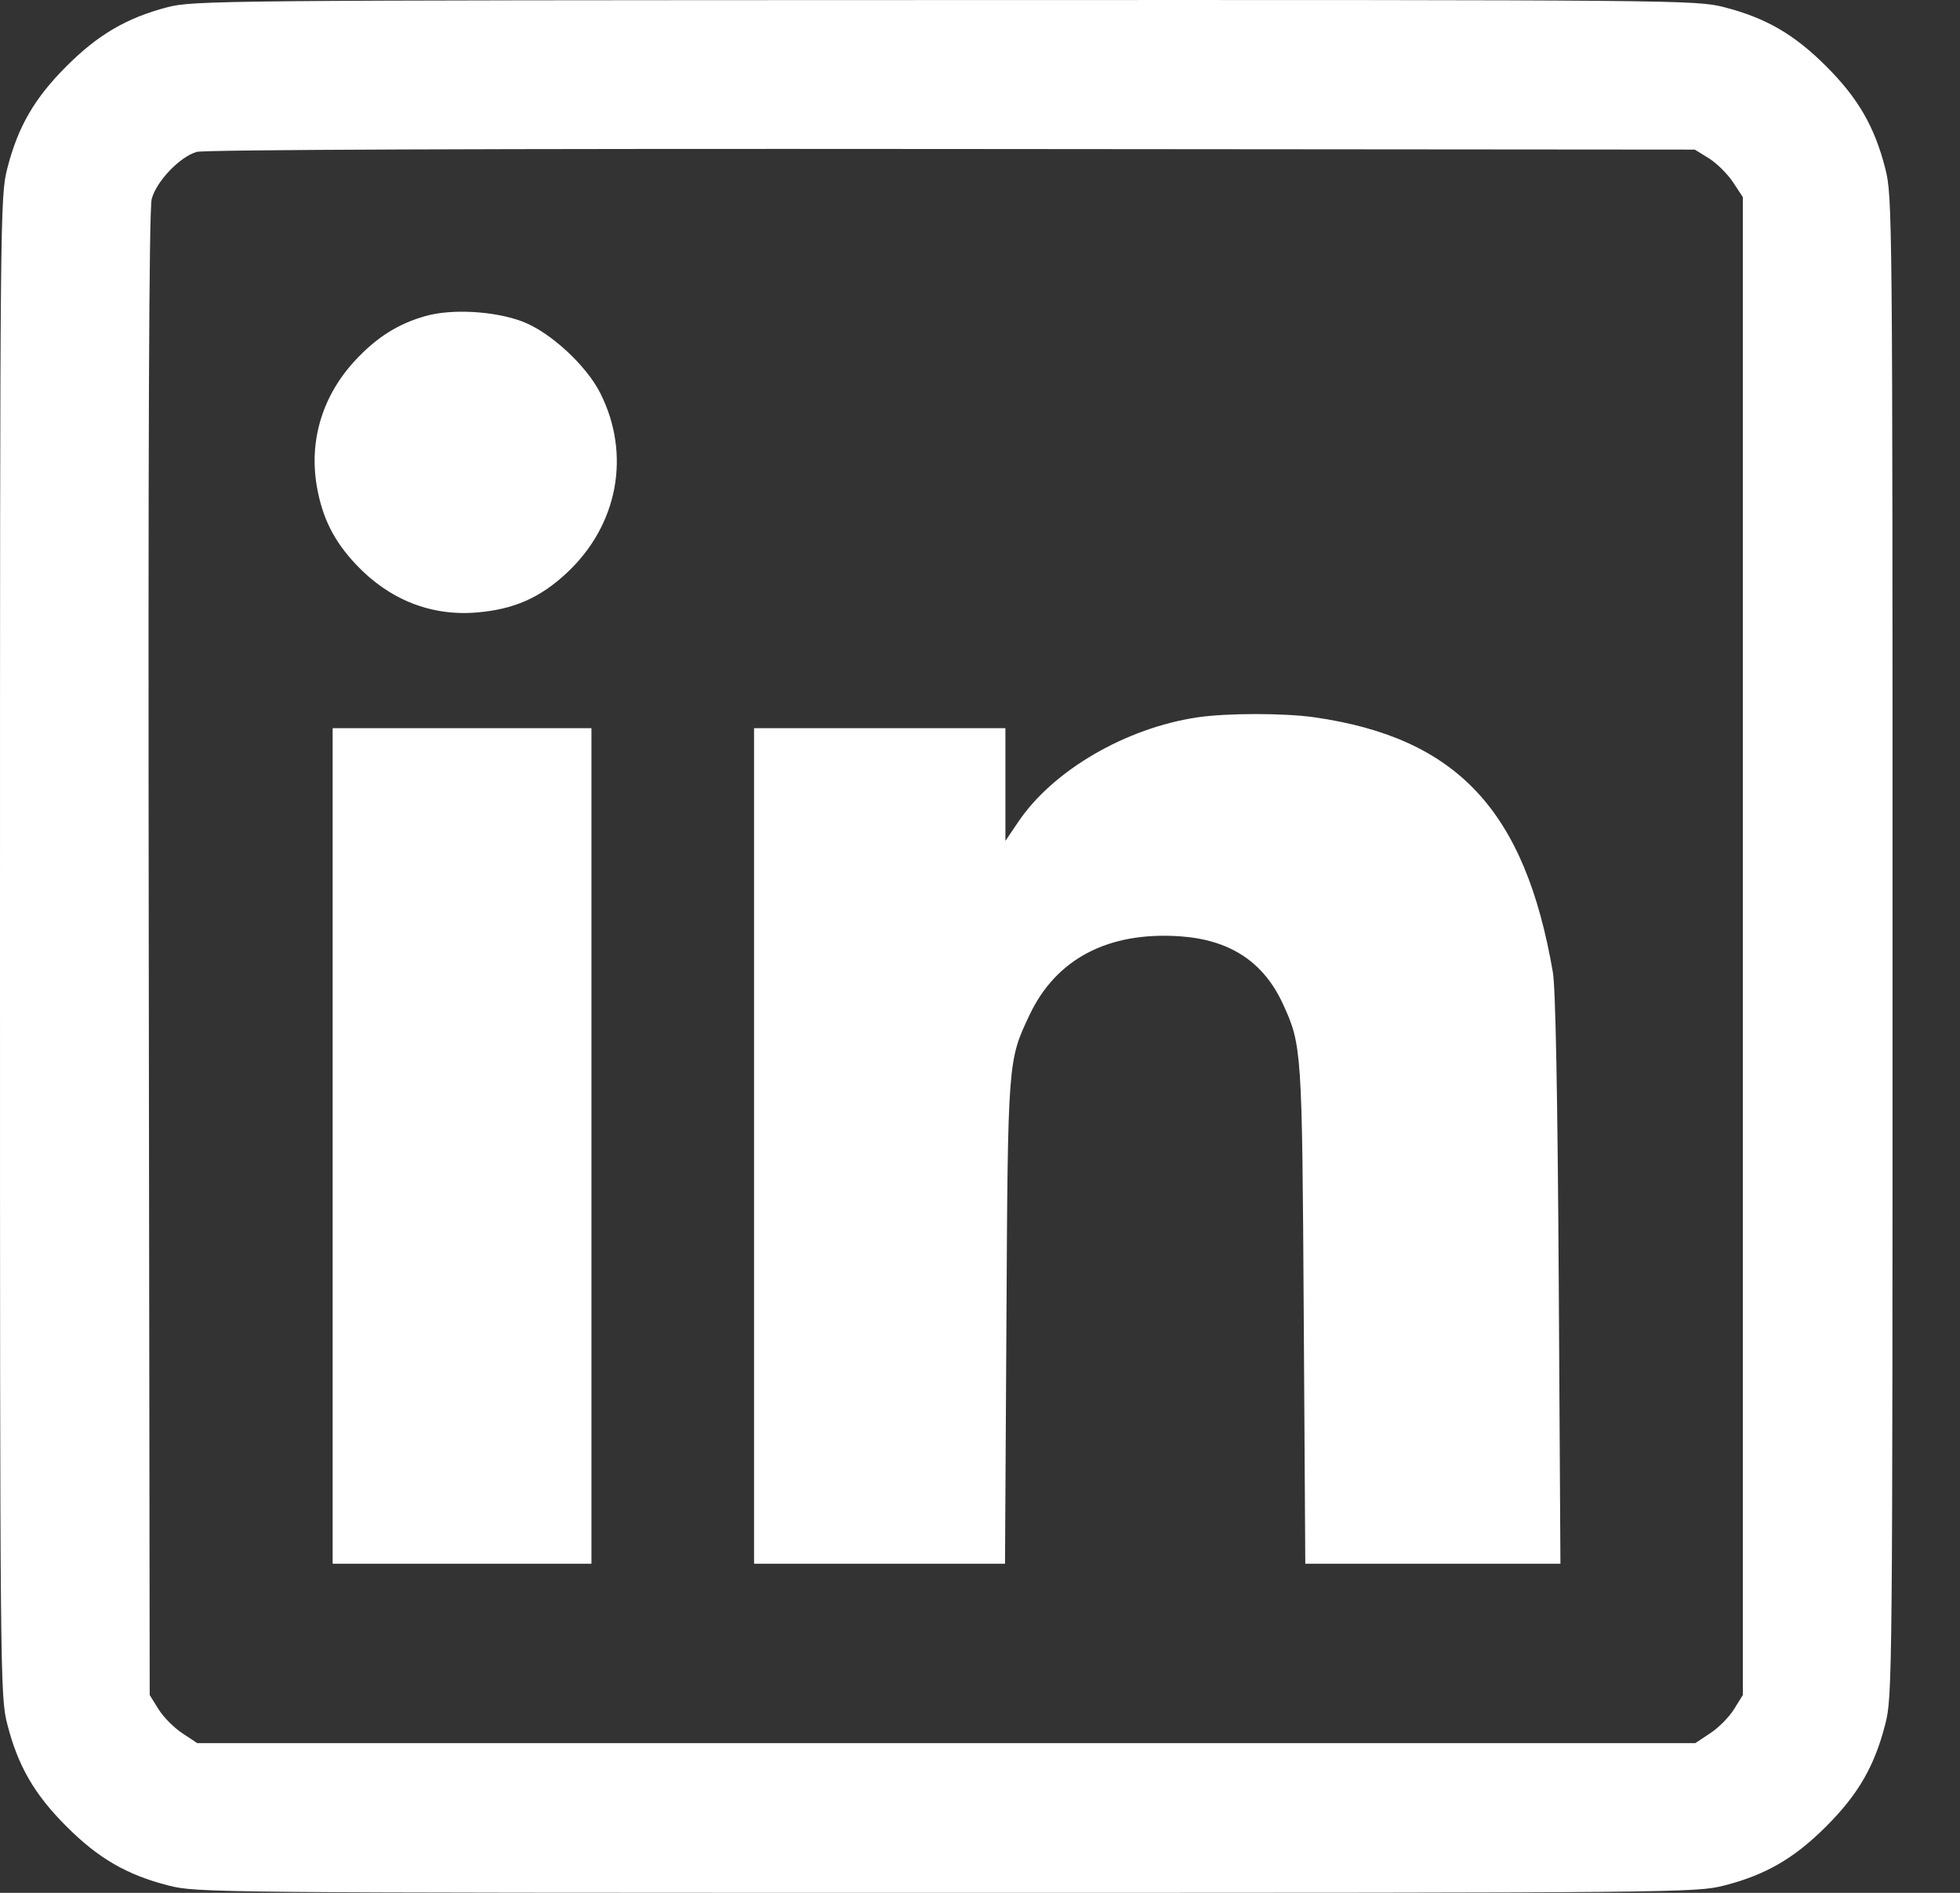
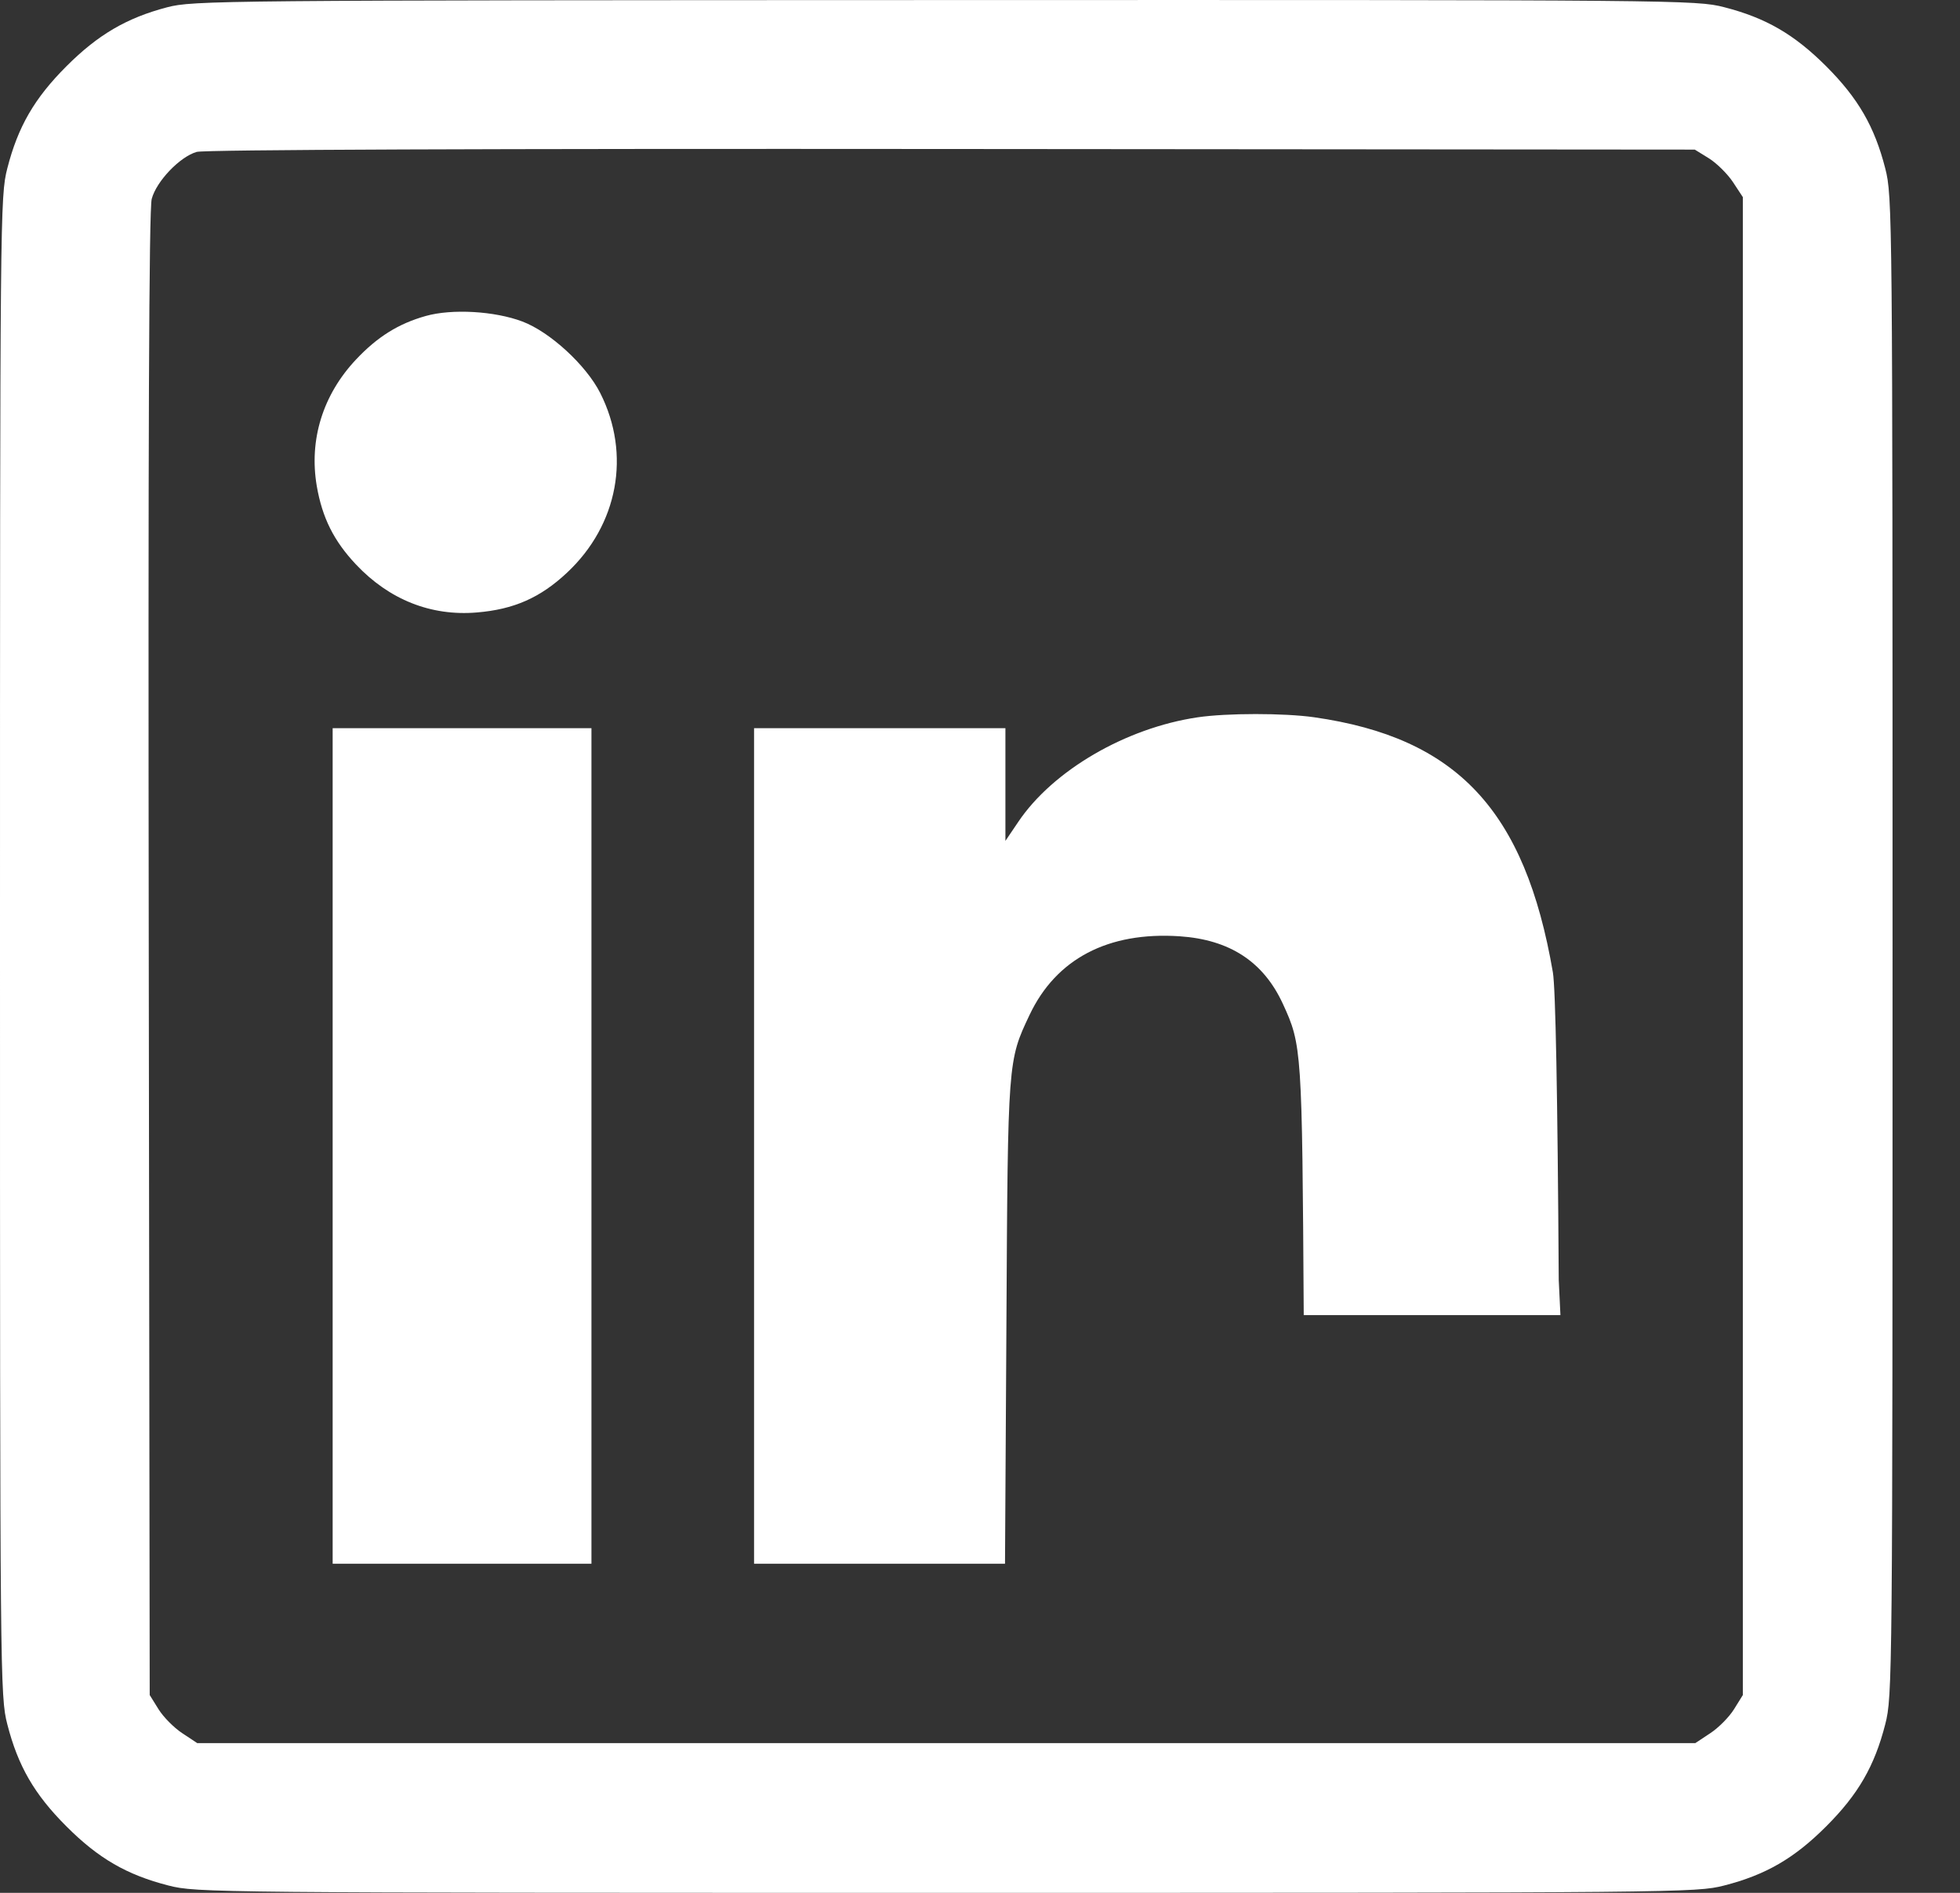
<svg xmlns="http://www.w3.org/2000/svg" width="29" height="28" viewBox="0 0 29 28" fill="none">
  <rect x="0" y="0" width="29" height="28" fill="#333333" stroke="none" />
-   <path fill-rule="evenodd" clip-rule="evenodd" d="M2.472 0.108C1.874 0.265 1.45 0.513 0.983 0.98C0.509 1.454 0.266 1.874 0.108 2.491C0.002 2.905 0 3.139 0 13.999C0 24.859 0.002 25.092 0.108 25.506C0.266 26.124 0.509 26.544 0.983 27.017C1.456 27.491 1.876 27.734 2.494 27.892C2.908 27.998 3.141 28 14.001 28C24.861 28 25.095 27.998 25.509 27.892C26.126 27.734 26.546 27.491 27.02 27.017C27.494 26.544 27.736 26.124 27.894 25.506C28 25.092 28.002 24.859 28.002 13.999C28.002 3.139 28 2.905 27.894 2.491C27.736 1.874 27.494 1.454 27.02 0.98C26.546 0.507 26.126 0.264 25.509 0.106C25.095 -0 24.866 -0.002 13.979 0.001C3.223 0.004 2.859 0.007 2.472 0.108ZM25.285 2.342C25.4 2.414 25.56 2.572 25.641 2.694L25.787 2.916V13.995V25.074L25.657 25.283C25.586 25.398 25.428 25.558 25.306 25.638L25.084 25.785H14.001H2.918L2.696 25.638C2.574 25.558 2.416 25.398 2.345 25.283L2.215 25.074L2.201 14.116C2.191 6.511 2.204 3.092 2.245 2.942C2.315 2.68 2.661 2.319 2.91 2.247C3.022 2.214 7.247 2.198 14.083 2.204L25.076 2.213L25.285 2.342ZM6.3 4.674C5.897 4.787 5.584 4.982 5.268 5.318C4.777 5.839 4.57 6.505 4.687 7.19C4.768 7.659 4.939 8.002 5.268 8.351C5.759 8.871 6.377 9.117 7.055 9.06C7.602 9.015 7.994 8.842 8.388 8.473C9.146 7.765 9.339 6.72 8.881 5.814C8.672 5.401 8.137 4.91 7.729 4.756C7.318 4.601 6.688 4.565 6.3 4.674ZM17.72 10.611C16.657 10.768 15.578 11.397 15.066 12.158L14.876 12.439V11.605V10.772H13.017H11.157V16.952V23.132H13.014H14.87L14.891 19.564C14.912 15.684 14.912 15.692 15.233 15.014C15.626 14.183 16.396 13.78 17.453 13.85C18.195 13.9 18.693 14.225 18.981 14.849C19.262 15.459 19.266 15.52 19.29 19.454L19.313 23.132H21.2H23.088L23.063 18.935C23.046 16.201 23.016 14.613 22.976 14.382C22.564 11.986 21.557 10.912 19.443 10.61C18.998 10.547 18.153 10.547 17.72 10.611ZM4.922 16.952V23.132H6.837H8.751V16.952V10.772H6.837H4.922V16.952Z" fill="white" />
+   <path fill-rule="evenodd" clip-rule="evenodd" d="M2.472 0.108C1.874 0.265 1.45 0.513 0.983 0.98C0.509 1.454 0.266 1.874 0.108 2.491C0.002 2.905 0 3.139 0 13.999C0 24.859 0.002 25.092 0.108 25.506C0.266 26.124 0.509 26.544 0.983 27.017C1.456 27.491 1.876 27.734 2.494 27.892C2.908 27.998 3.141 28 14.001 28C24.861 28 25.095 27.998 25.509 27.892C26.126 27.734 26.546 27.491 27.02 27.017C27.494 26.544 27.736 26.124 27.894 25.506C28 25.092 28.002 24.859 28.002 13.999C28.002 3.139 28 2.905 27.894 2.491C27.736 1.874 27.494 1.454 27.02 0.98C26.546 0.507 26.126 0.264 25.509 0.106C25.095 -0 24.866 -0.002 13.979 0.001C3.223 0.004 2.859 0.007 2.472 0.108ZM25.285 2.342C25.4 2.414 25.56 2.572 25.641 2.694L25.787 2.916V13.995V25.074L25.657 25.283C25.586 25.398 25.428 25.558 25.306 25.638L25.084 25.785H14.001H2.918L2.696 25.638C2.574 25.558 2.416 25.398 2.345 25.283L2.215 25.074L2.201 14.116C2.191 6.511 2.204 3.092 2.245 2.942C2.315 2.68 2.661 2.319 2.91 2.247C3.022 2.214 7.247 2.198 14.083 2.204L25.076 2.213L25.285 2.342ZM6.3 4.674C5.897 4.787 5.584 4.982 5.268 5.318C4.777 5.839 4.57 6.505 4.687 7.19C4.768 7.659 4.939 8.002 5.268 8.351C5.759 8.871 6.377 9.117 7.055 9.06C7.602 9.015 7.994 8.842 8.388 8.473C9.146 7.765 9.339 6.72 8.881 5.814C8.672 5.401 8.137 4.91 7.729 4.756C7.318 4.601 6.688 4.565 6.3 4.674ZM17.72 10.611C16.657 10.768 15.578 11.397 15.066 12.158L14.876 12.439V11.605V10.772H13.017H11.157V16.952V23.132H13.014H14.87L14.891 19.564C14.912 15.684 14.912 15.692 15.233 15.014C15.626 14.183 16.396 13.78 17.453 13.85C18.195 13.9 18.693 14.225 18.981 14.849C19.262 15.459 19.266 15.52 19.29 19.454H21.2H23.088L23.063 18.935C23.046 16.201 23.016 14.613 22.976 14.382C22.564 11.986 21.557 10.912 19.443 10.61C18.998 10.547 18.153 10.547 17.72 10.611ZM4.922 16.952V23.132H6.837H8.751V16.952V10.772H6.837H4.922V16.952Z" fill="white" />
</svg>